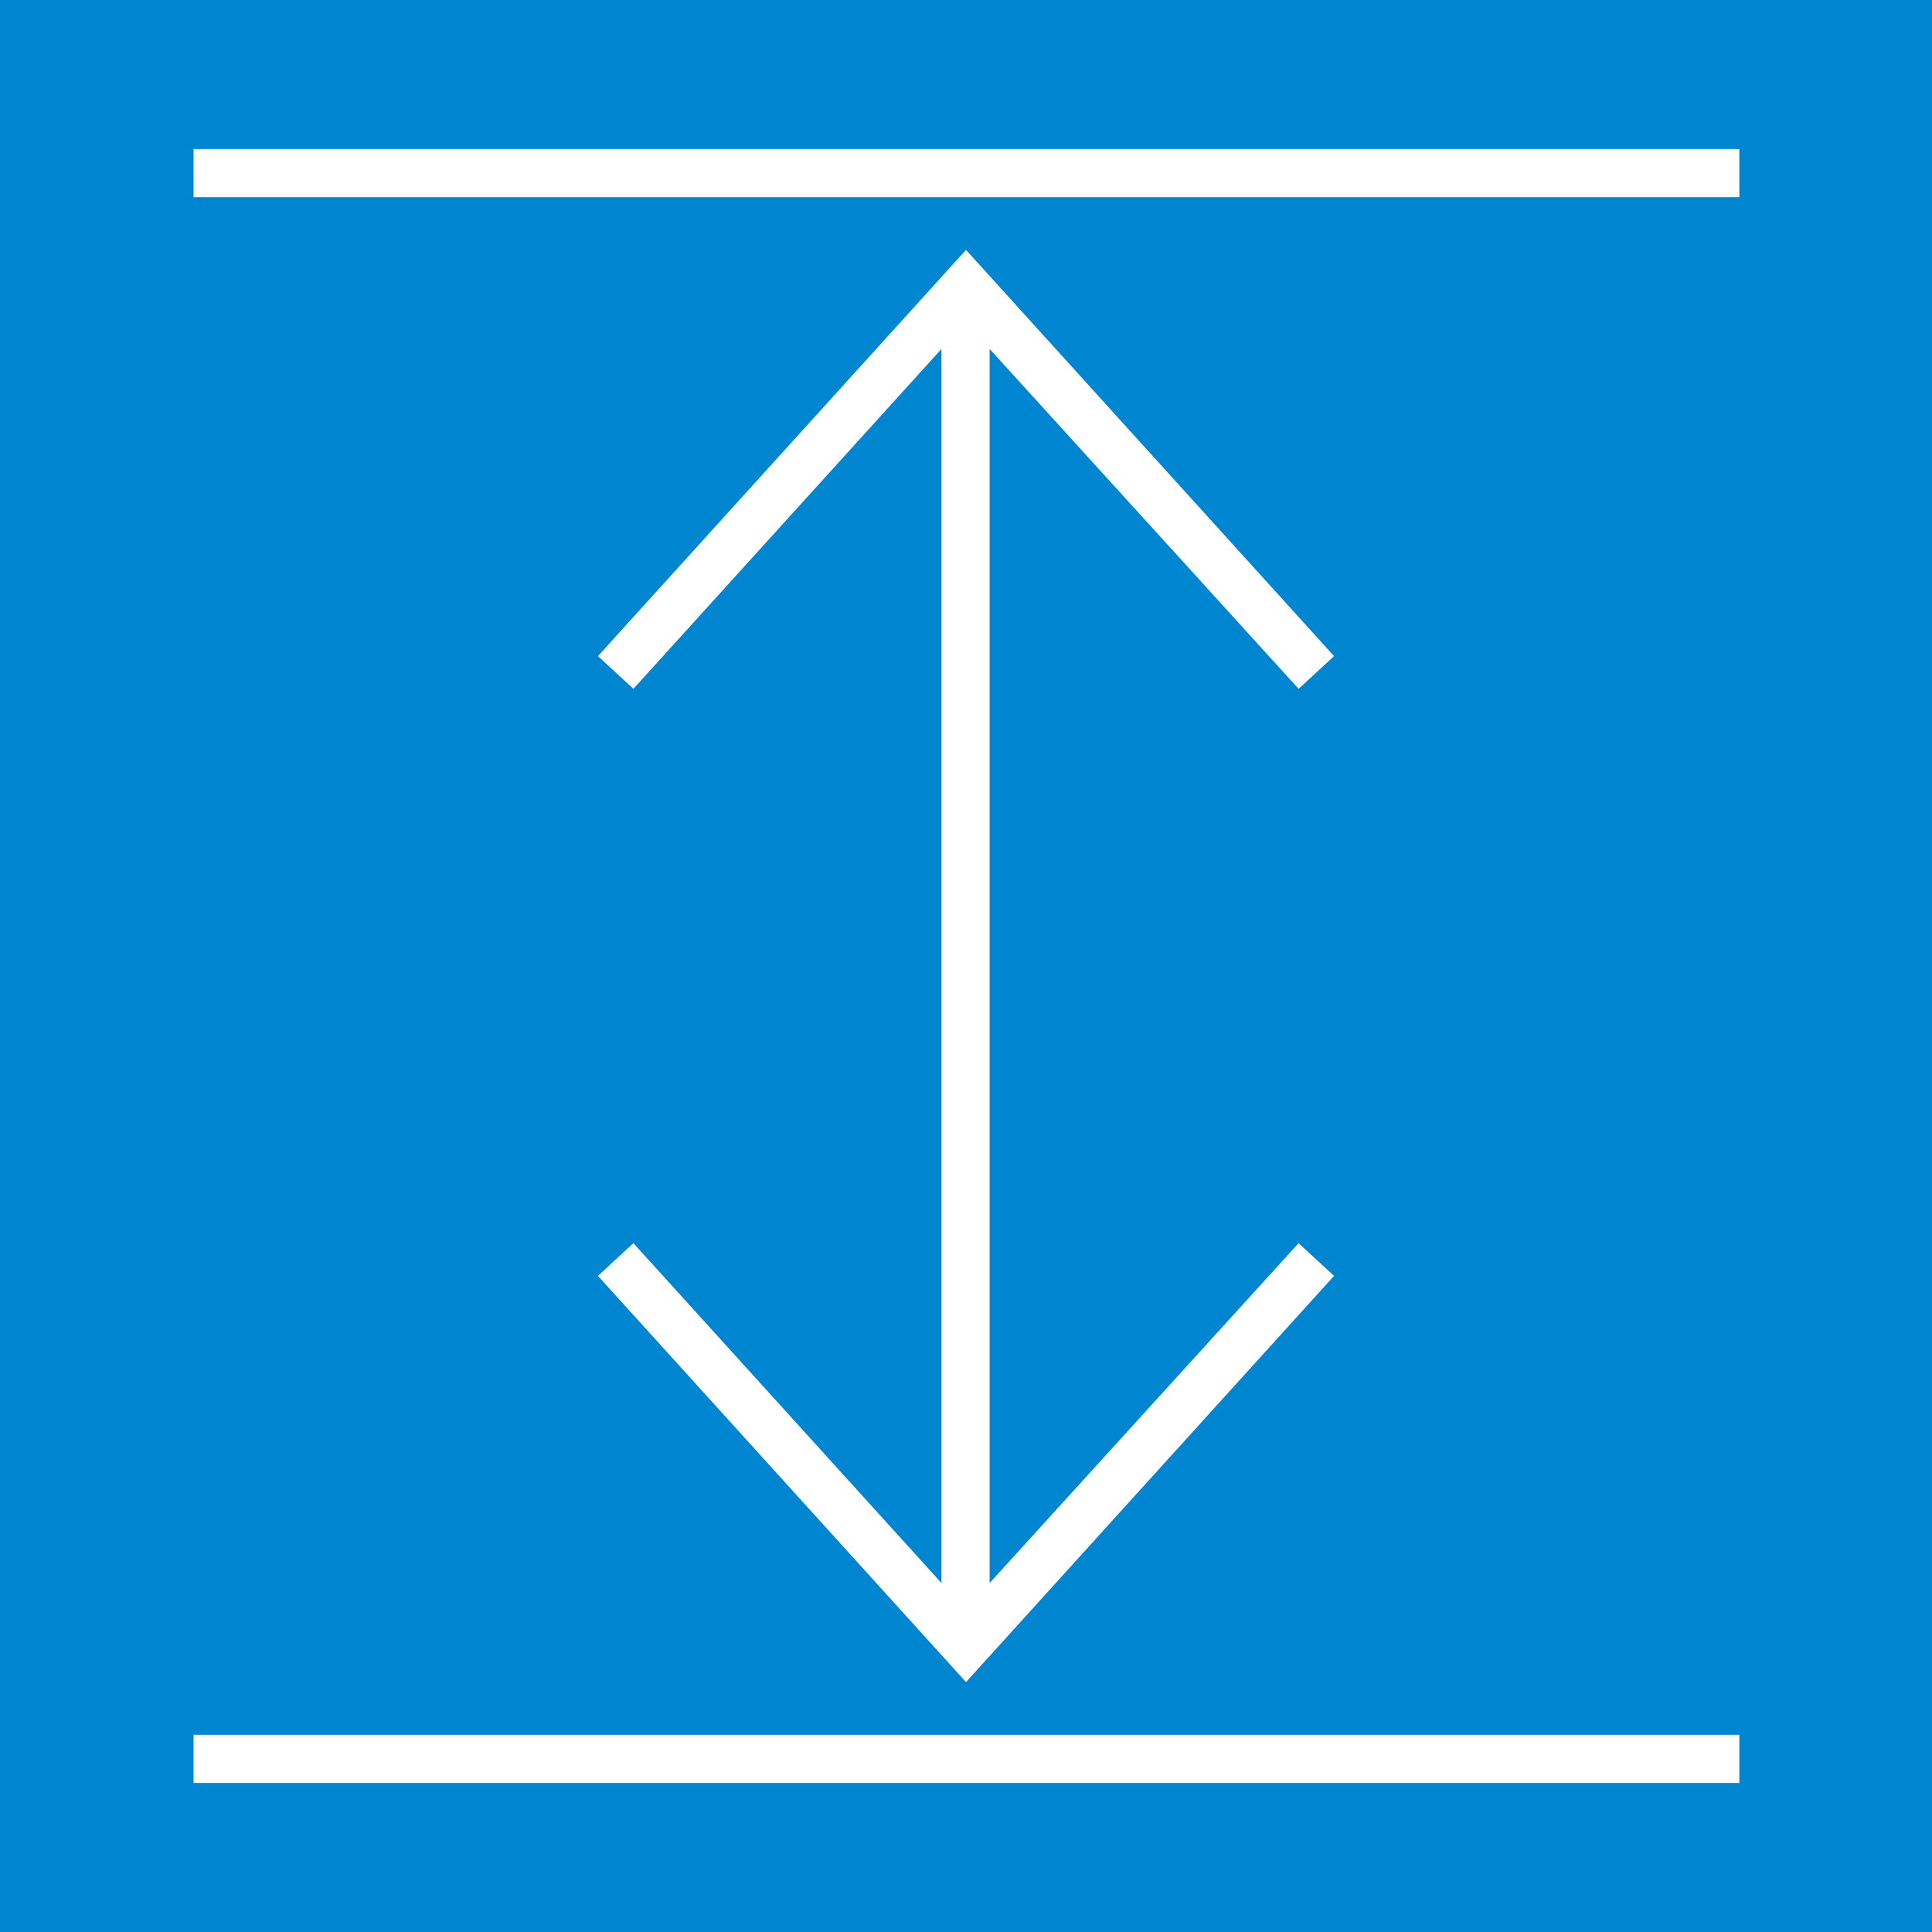
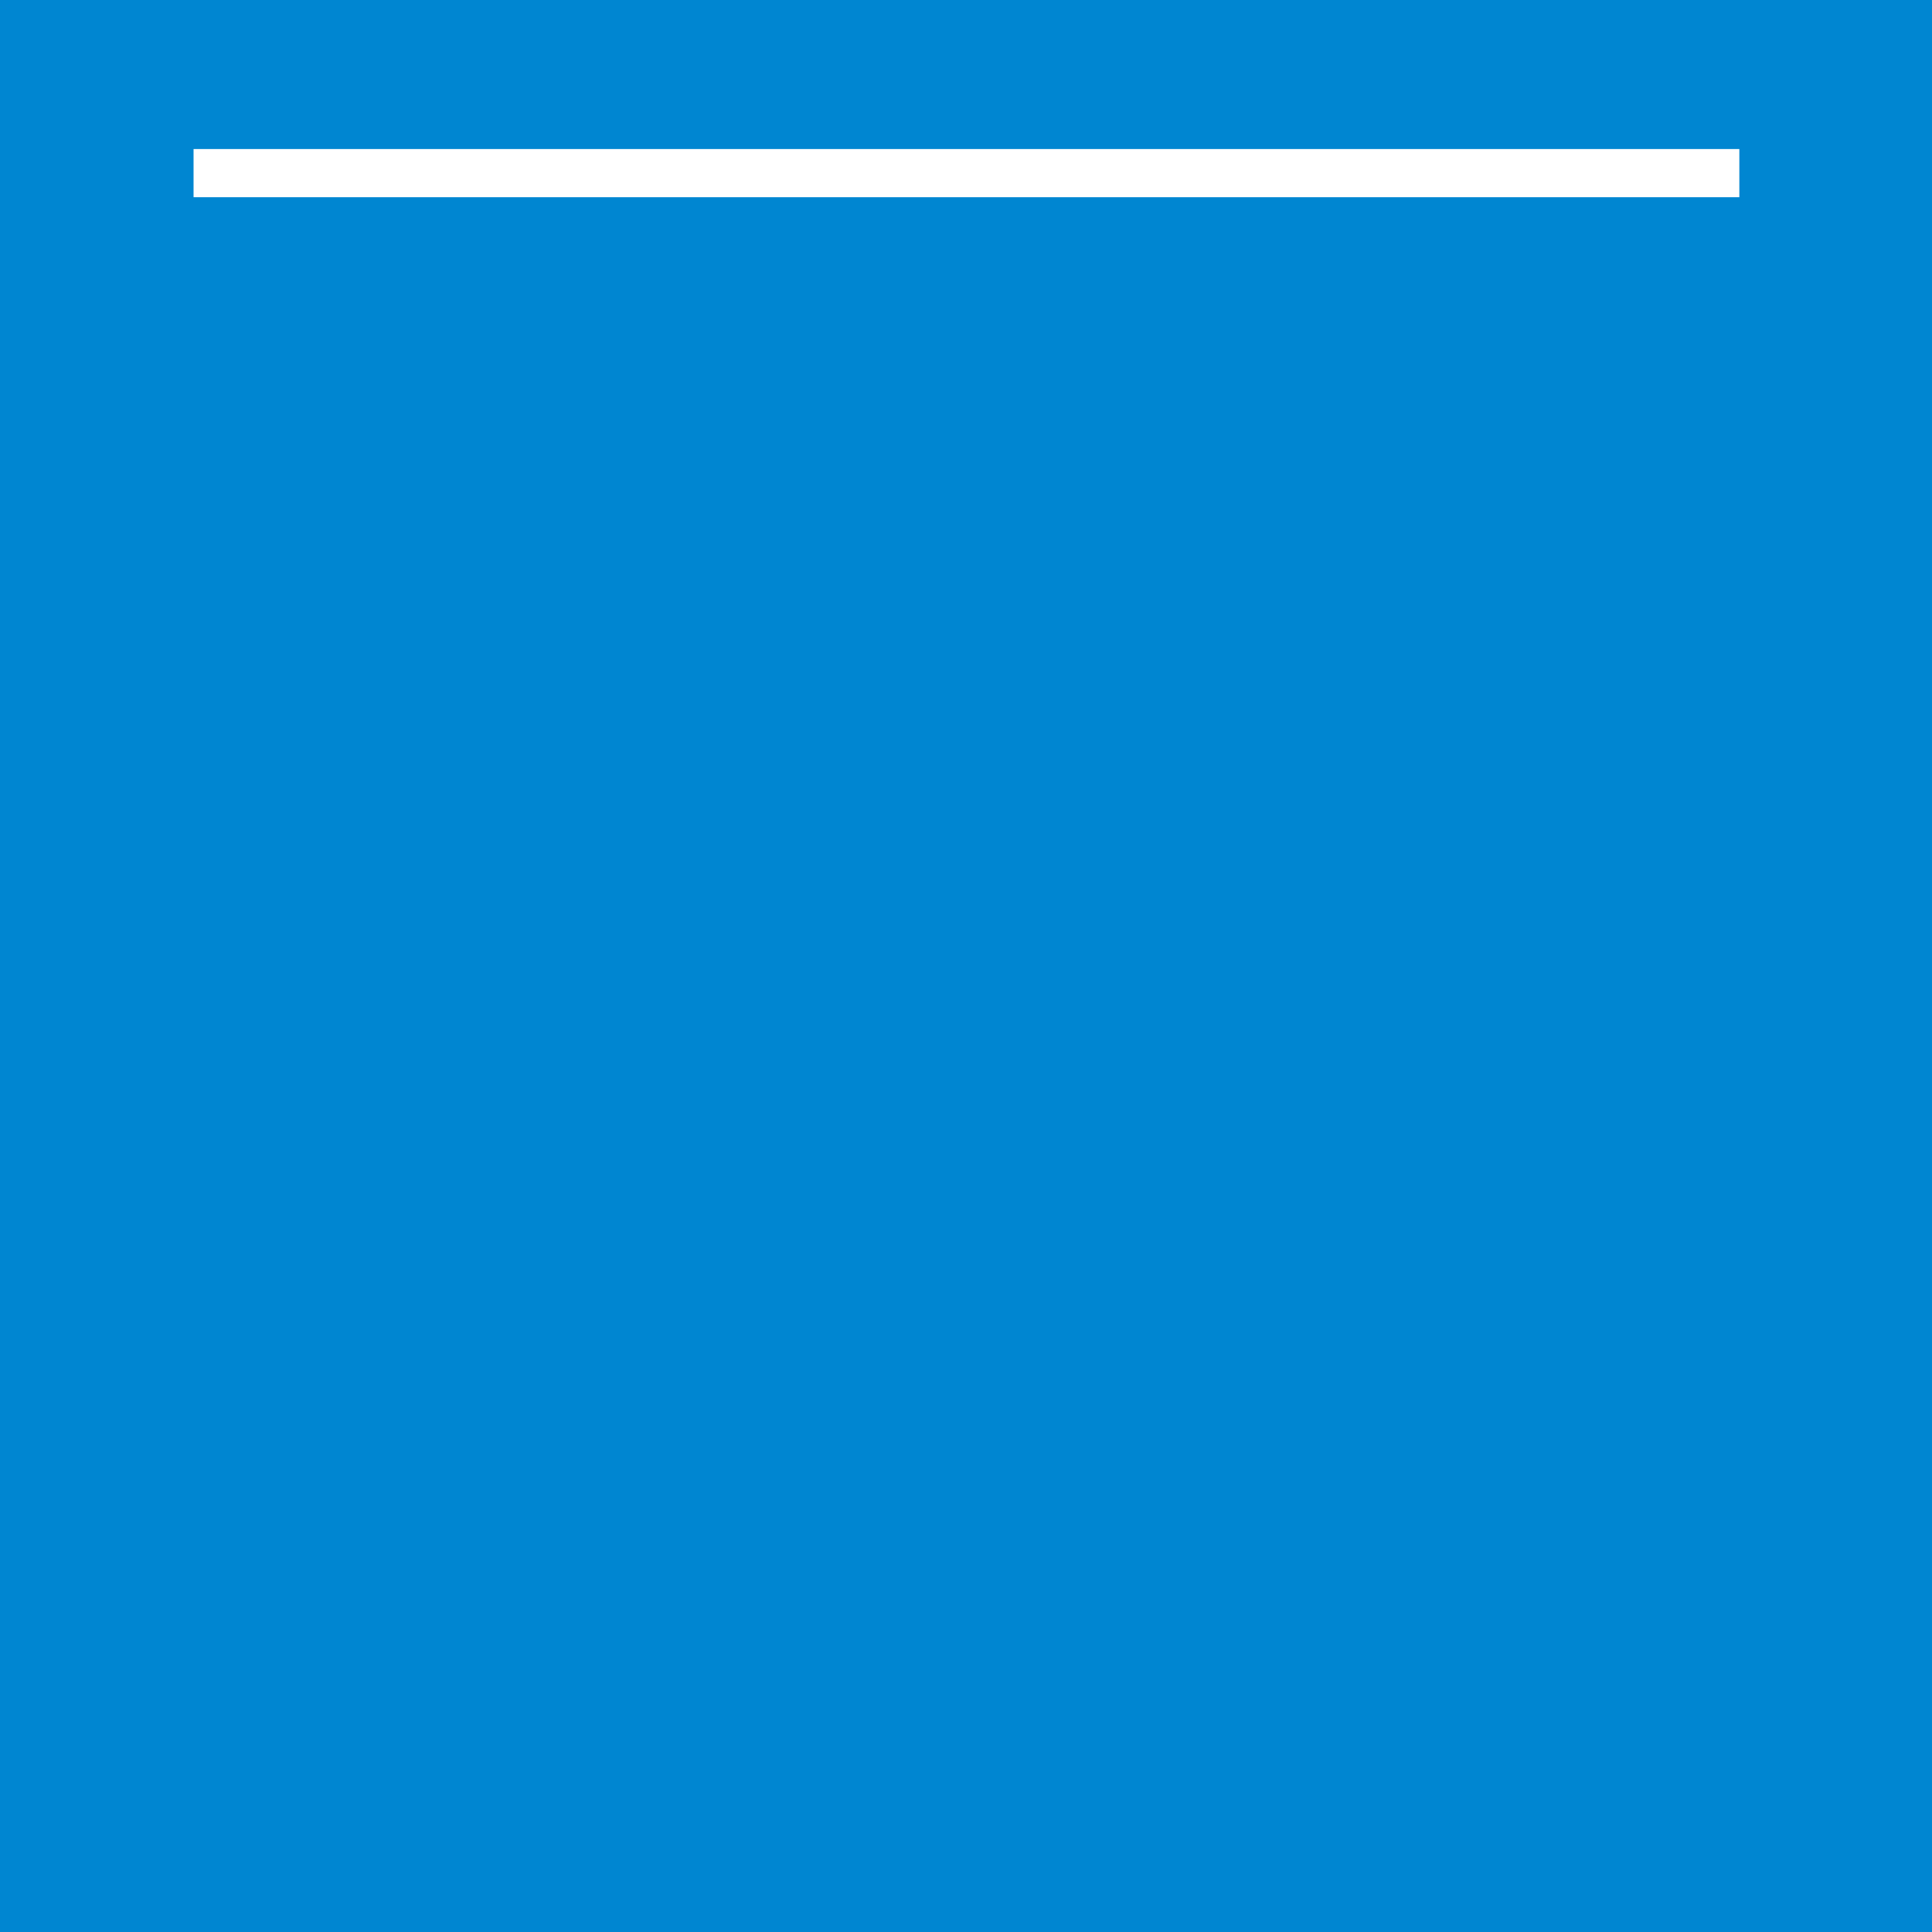
<svg xmlns="http://www.w3.org/2000/svg" viewBox="0 0 21.26 21.26">
  <defs>
    <style>.cls-1{fill:#0086d1;}.cls-2{fill:#fff;}</style>
  </defs>
  <g id="レイヤー_2" data-name="レイヤー 2">
    <g id="レイヤー_1-2" data-name="レイヤー 1">
      <rect class="cls-1" width="21.26" height="21.26" />
-       <polygon class="cls-2" points="10.89 17.42 10.89 3.84 14.29 7.58 14.68 7.22 10.63 2.75 6.58 7.22 6.97 7.58 10.36 3.84 10.36 17.42 6.97 13.68 6.58 14.04 10.63 18.51 14.68 14.04 14.29 13.68 10.89 17.42" />
      <rect class="cls-2" x="2.13" y="1.64" width="17.01" height="0.53" />
-       <rect class="cls-2" x="2.13" y="19.09" width="17.01" height="0.53" />
    </g>
  </g>
</svg>